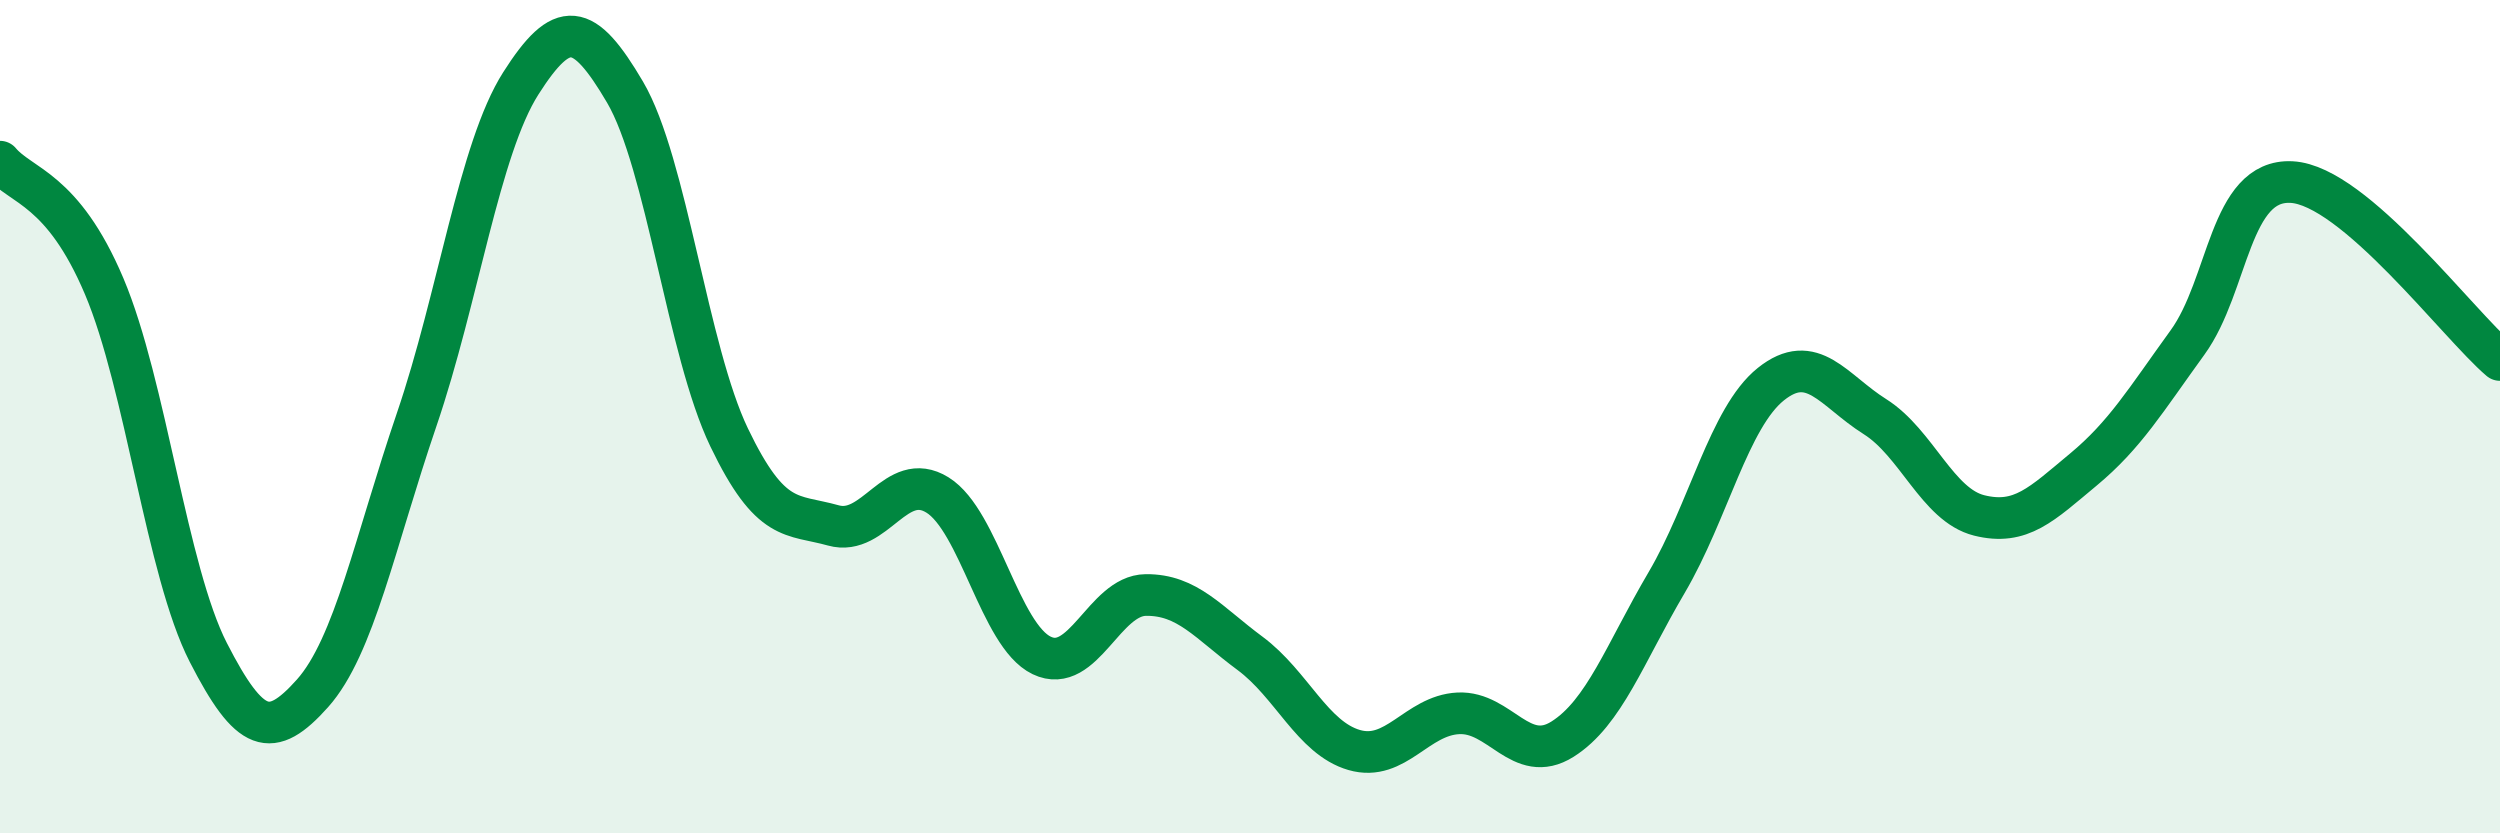
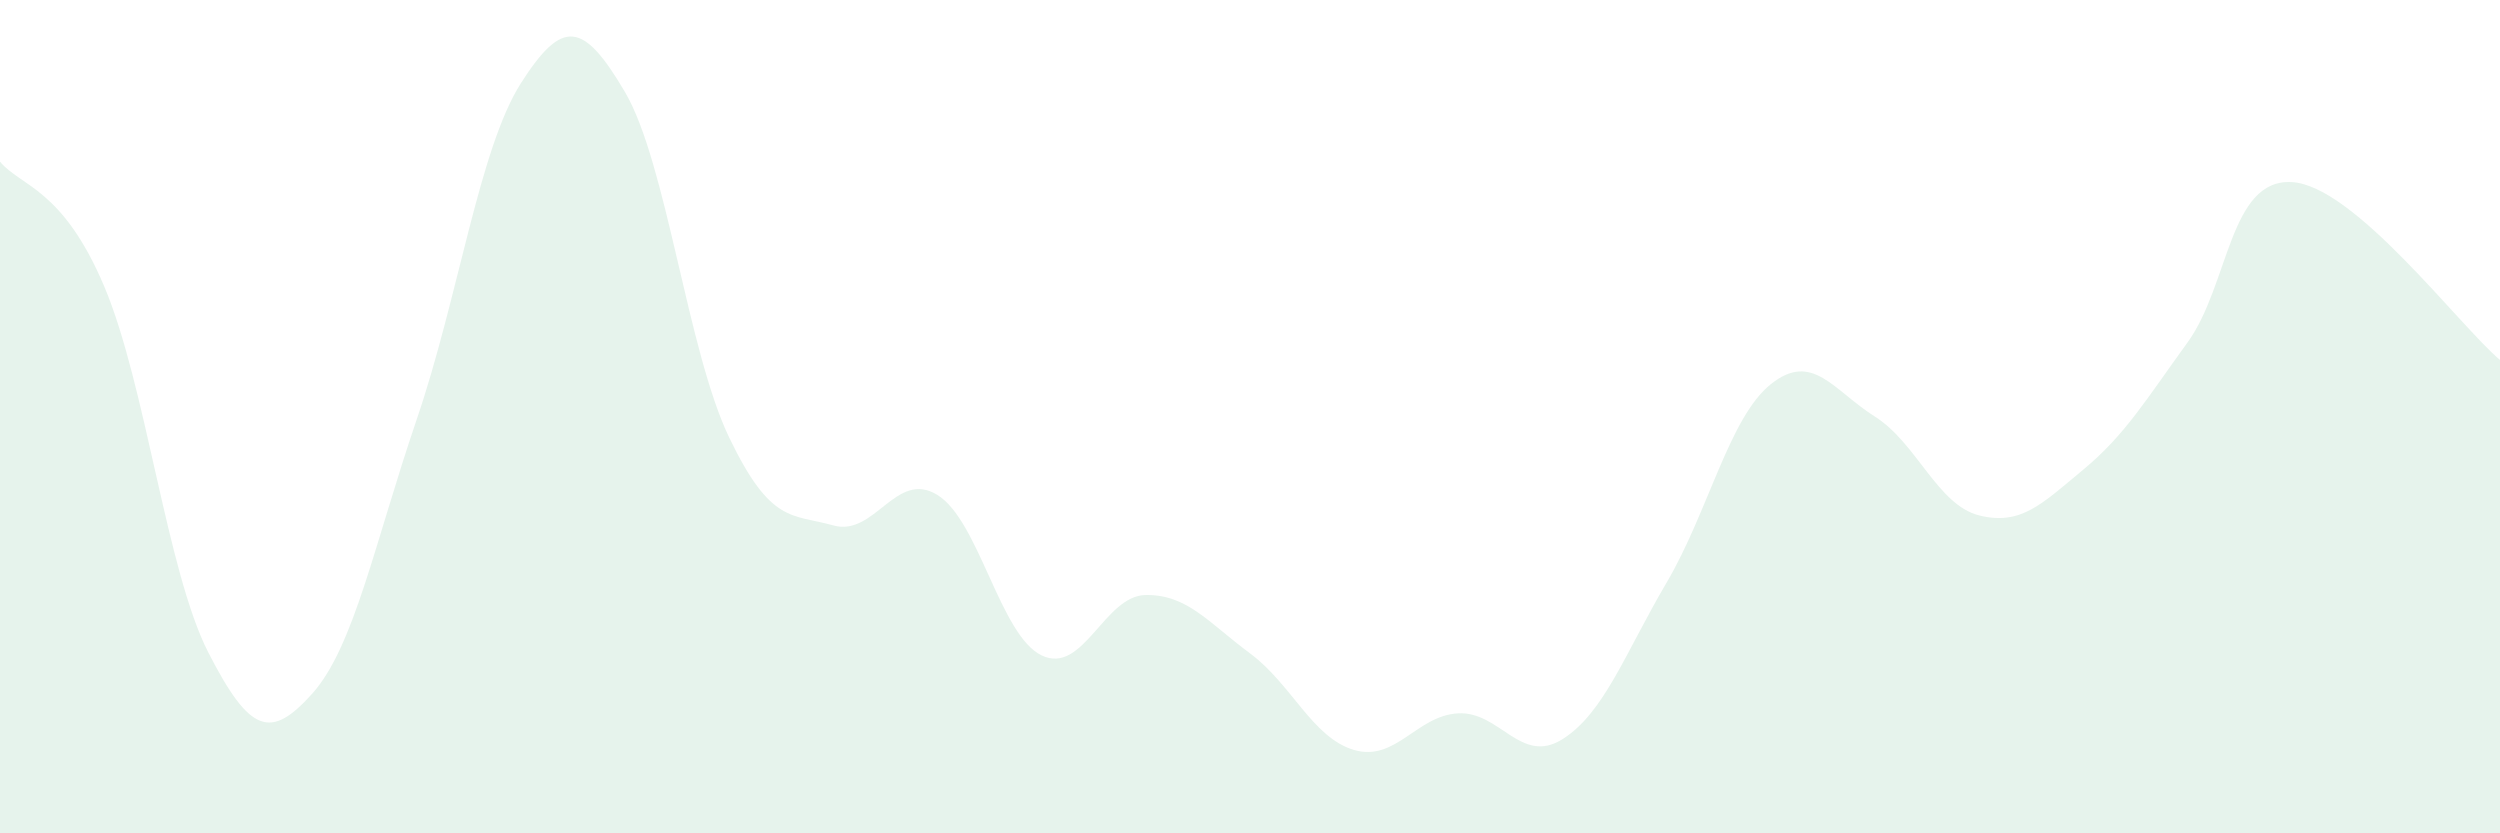
<svg xmlns="http://www.w3.org/2000/svg" width="60" height="20" viewBox="0 0 60 20">
  <path d="M 0,3.88 C 0.5,4.48 1.5,4.51 2.5,6.87 C 3.5,9.23 4,13.71 5,15.66 C 6,17.61 6.5,17.76 7.5,16.64 C 8.5,15.52 9,13 10,10.07 C 11,7.14 11.5,3.57 12.5,2 C 13.5,0.43 14,0.51 15,2.21 C 16,3.91 16.5,8.42 17.5,10.5 C 18.5,12.58 19,12.33 20,12.61 C 21,12.89 21.5,11.26 22.5,11.88 C 23.5,12.5 24,15.25 25,15.73 C 26,16.21 26.5,14.29 27.5,14.28 C 28.5,14.27 29,14.94 30,15.68 C 31,16.42 31.5,17.71 32.5,18 C 33.5,18.29 34,17.17 35,17.12 C 36,17.07 36.5,18.37 37.5,17.74 C 38.5,17.11 39,15.68 40,13.98 C 41,12.28 41.5,10.02 42.5,9.22 C 43.5,8.42 44,9.37 45,10 C 46,10.63 46.5,12.12 47.5,12.37 C 48.5,12.62 49,12.1 50,11.27 C 51,10.44 51.5,9.6 52.5,8.22 C 53.5,6.84 53.5,4.29 55,4.37 C 56.5,4.45 59,7.79 60,8.64L60 20L0 20Z" fill="#008740" opacity="0.1" stroke-linecap="round" stroke-linejoin="round" />
-   <path d="M 0,3.88 C 0.5,4.48 1.5,4.51 2.5,6.87 C 3.5,9.23 4,13.71 5,15.66 C 6,17.61 6.5,17.76 7.5,16.64 C 8.5,15.52 9,13 10,10.07 C 11,7.14 11.5,3.57 12.5,2 C 13.5,0.43 14,0.51 15,2.21 C 16,3.91 16.5,8.42 17.5,10.5 C 18.5,12.58 19,12.33 20,12.61 C 21,12.89 21.5,11.26 22.5,11.88 C 23.5,12.5 24,15.25 25,15.73 C 26,16.21 26.5,14.29 27.5,14.28 C 28.5,14.27 29,14.94 30,15.68 C 31,16.42 31.5,17.71 32.5,18 C 33.5,18.29 34,17.17 35,17.12 C 36,17.07 36.5,18.37 37.5,17.74 C 38.5,17.11 39,15.68 40,13.98 C 41,12.28 41.5,10.02 42.5,9.22 C 43.5,8.42 44,9.37 45,10 C 46,10.63 46.5,12.12 47.5,12.37 C 48.5,12.62 49,12.1 50,11.27 C 51,10.44 51.5,9.6 52.5,8.22 C 53.5,6.84 53.5,4.29 55,4.37 C 56.5,4.45 59,7.79 60,8.64" stroke="#008740" stroke-width="1" fill="none" stroke-linecap="round" stroke-linejoin="round" />
</svg>